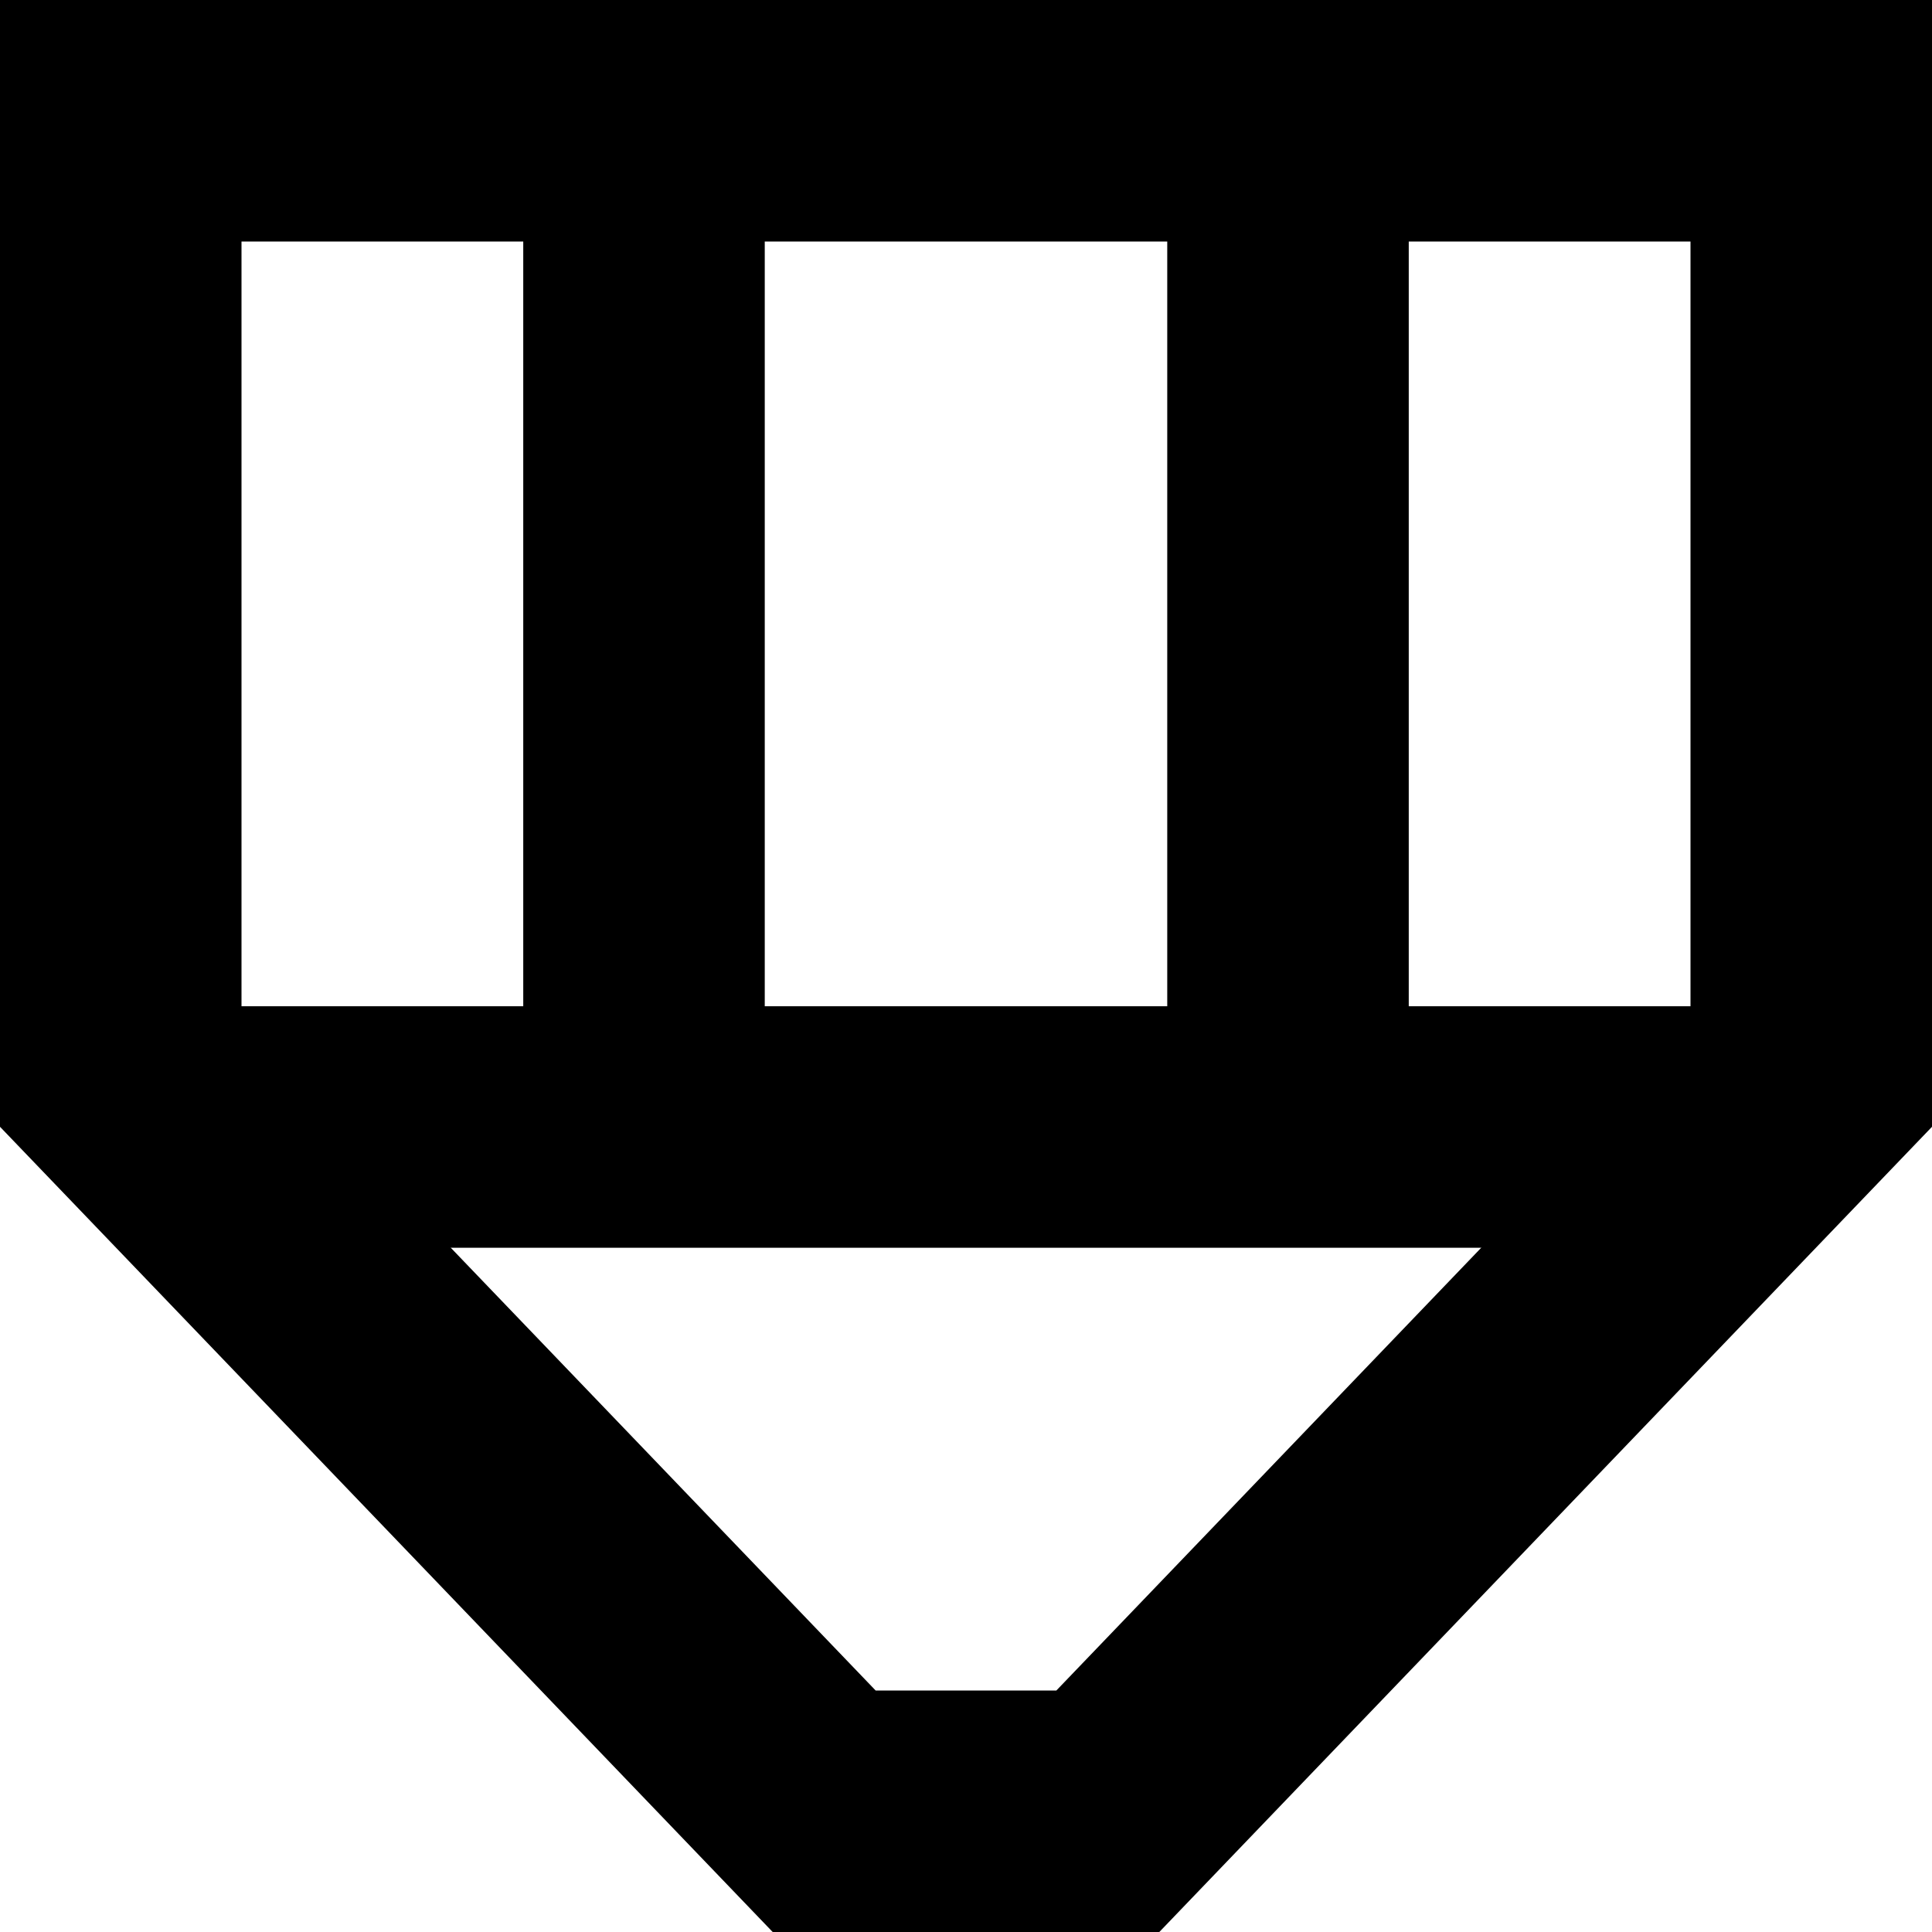
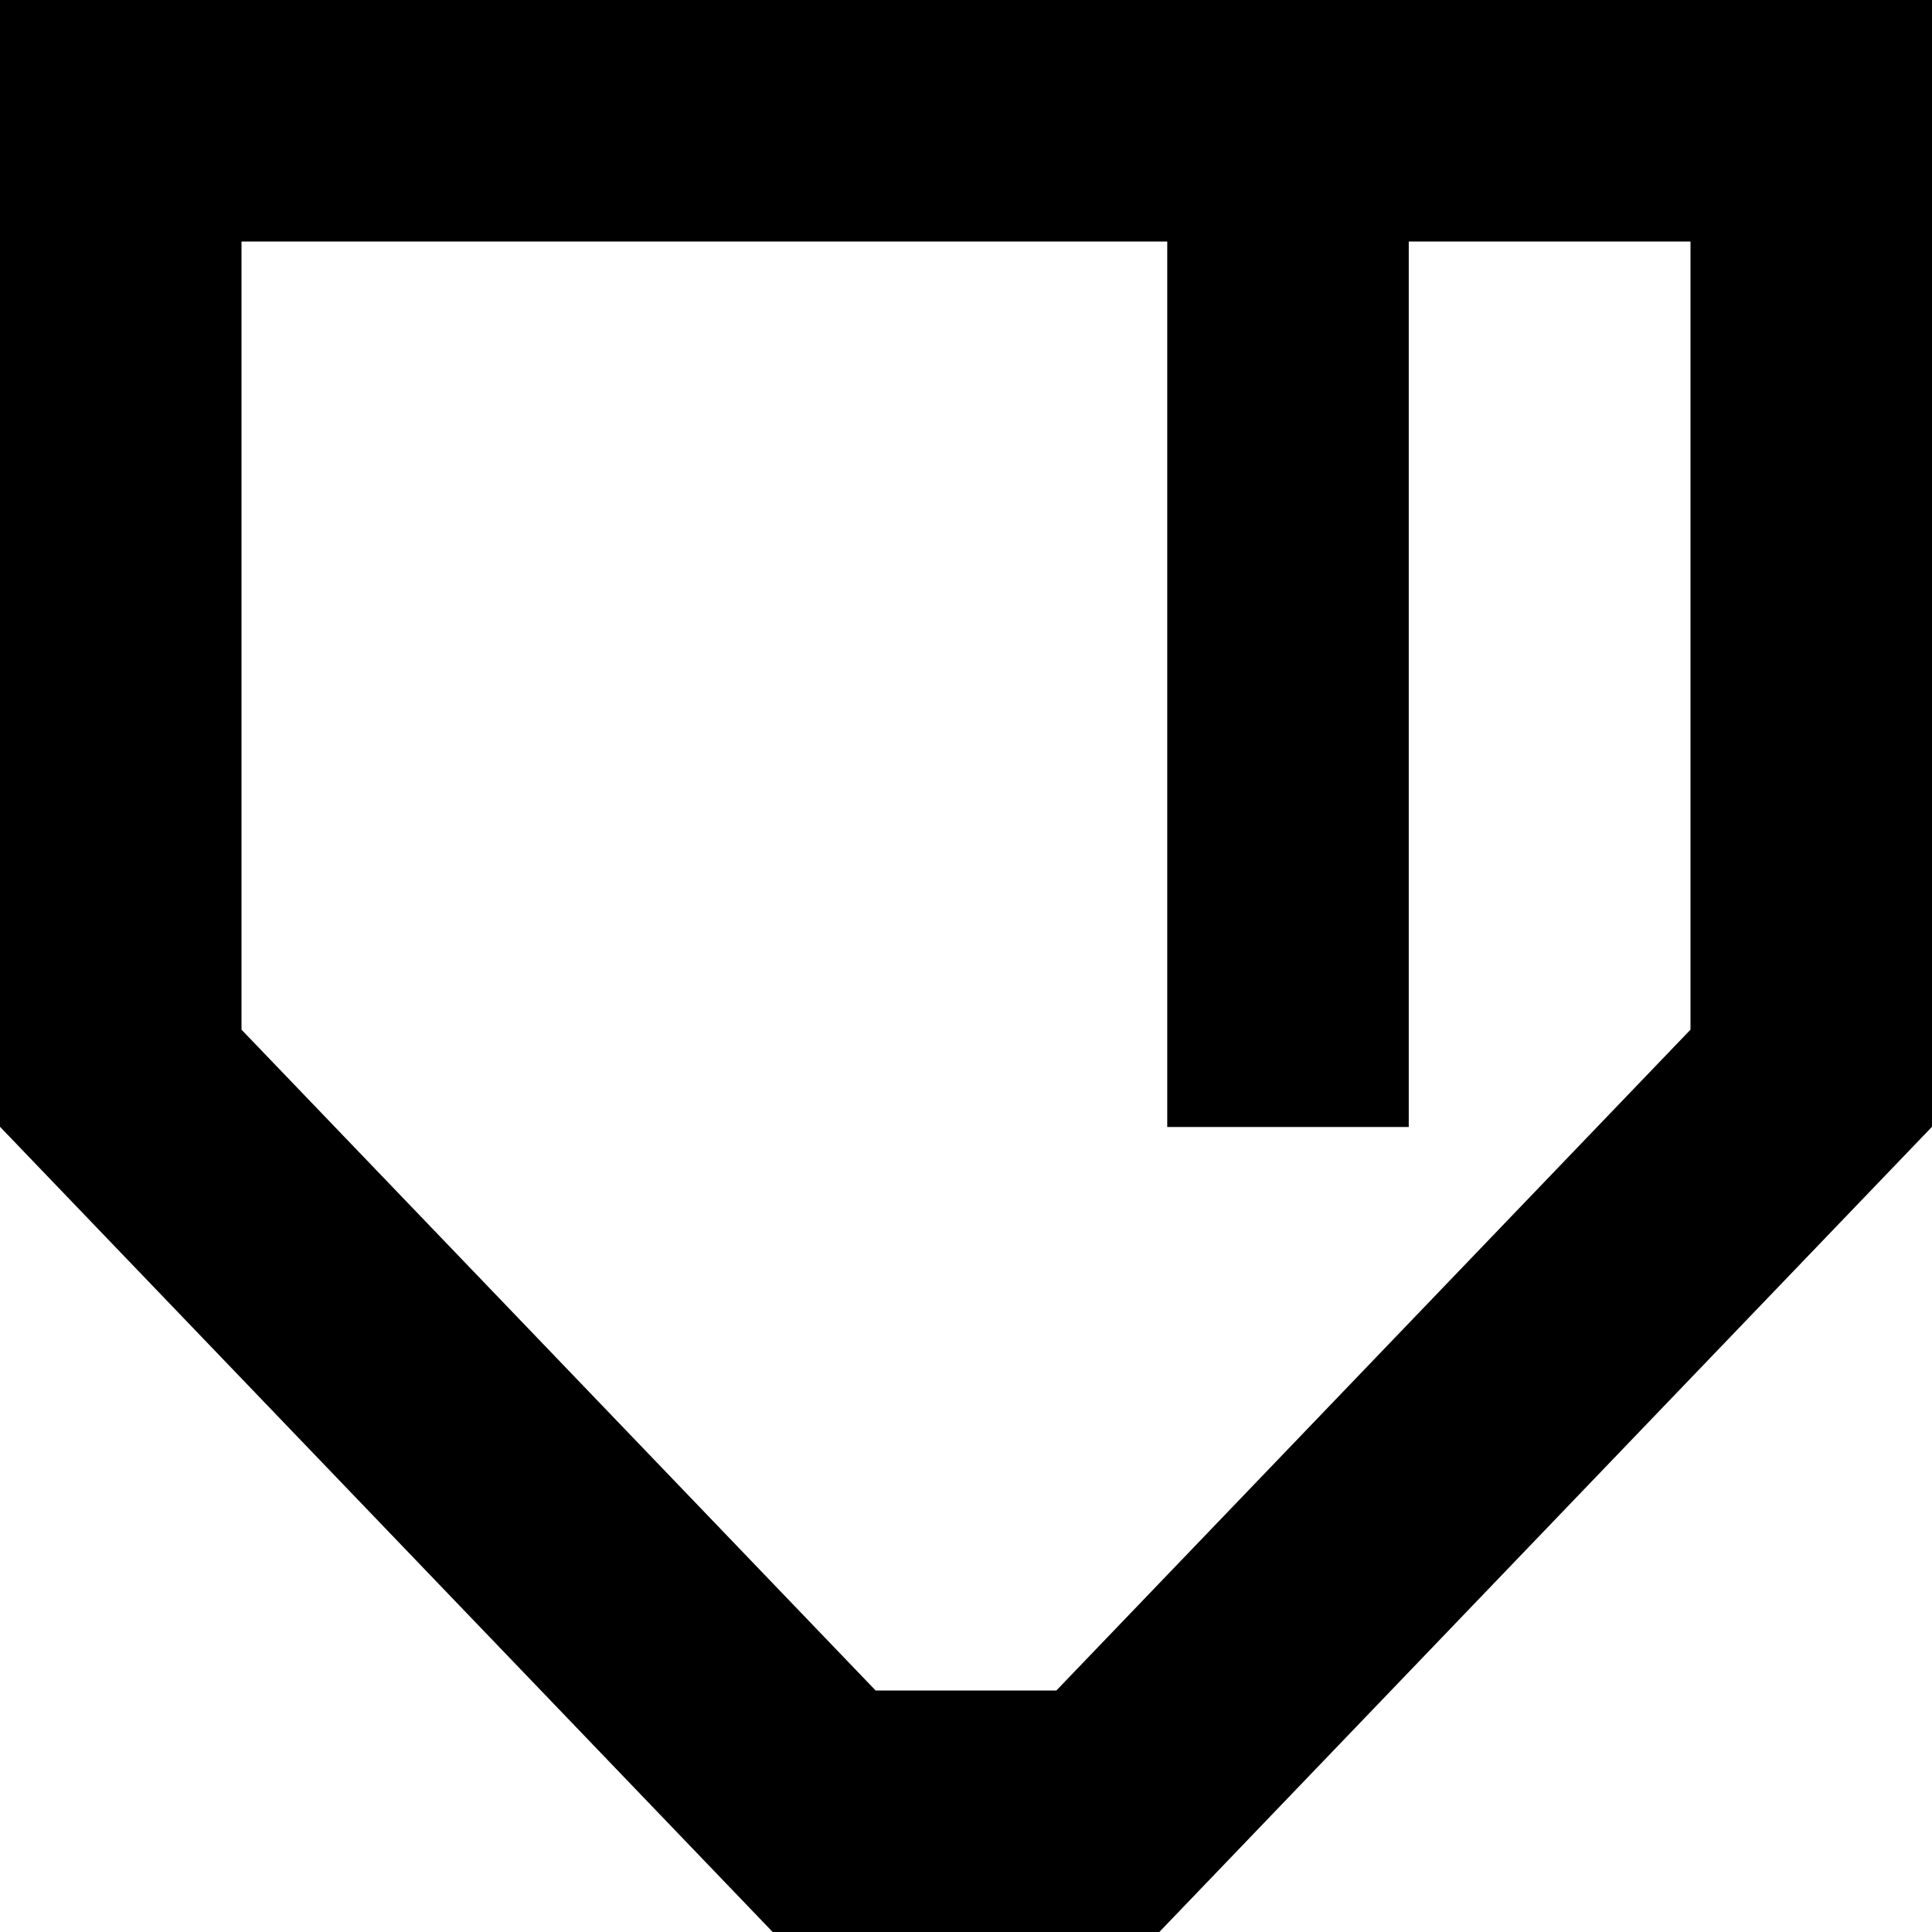
<svg xmlns="http://www.w3.org/2000/svg" width="12" height="12" viewBox="0 0 12 12" fill="none">
  <path d="M11.25 0.75V6.697L6.881 11.25H5.119L0.75 6.697V0.75H11.25Z" stroke="black" stroke-width="1.5" />
-   <path d="M1 7L11 7" stroke="black" stroke-width="1.5" />
-   <path d="M4 1V7" stroke="black" stroke-width="1.5" />
  <path d="M8 1V7" stroke="black" stroke-width="1.5" />
</svg>